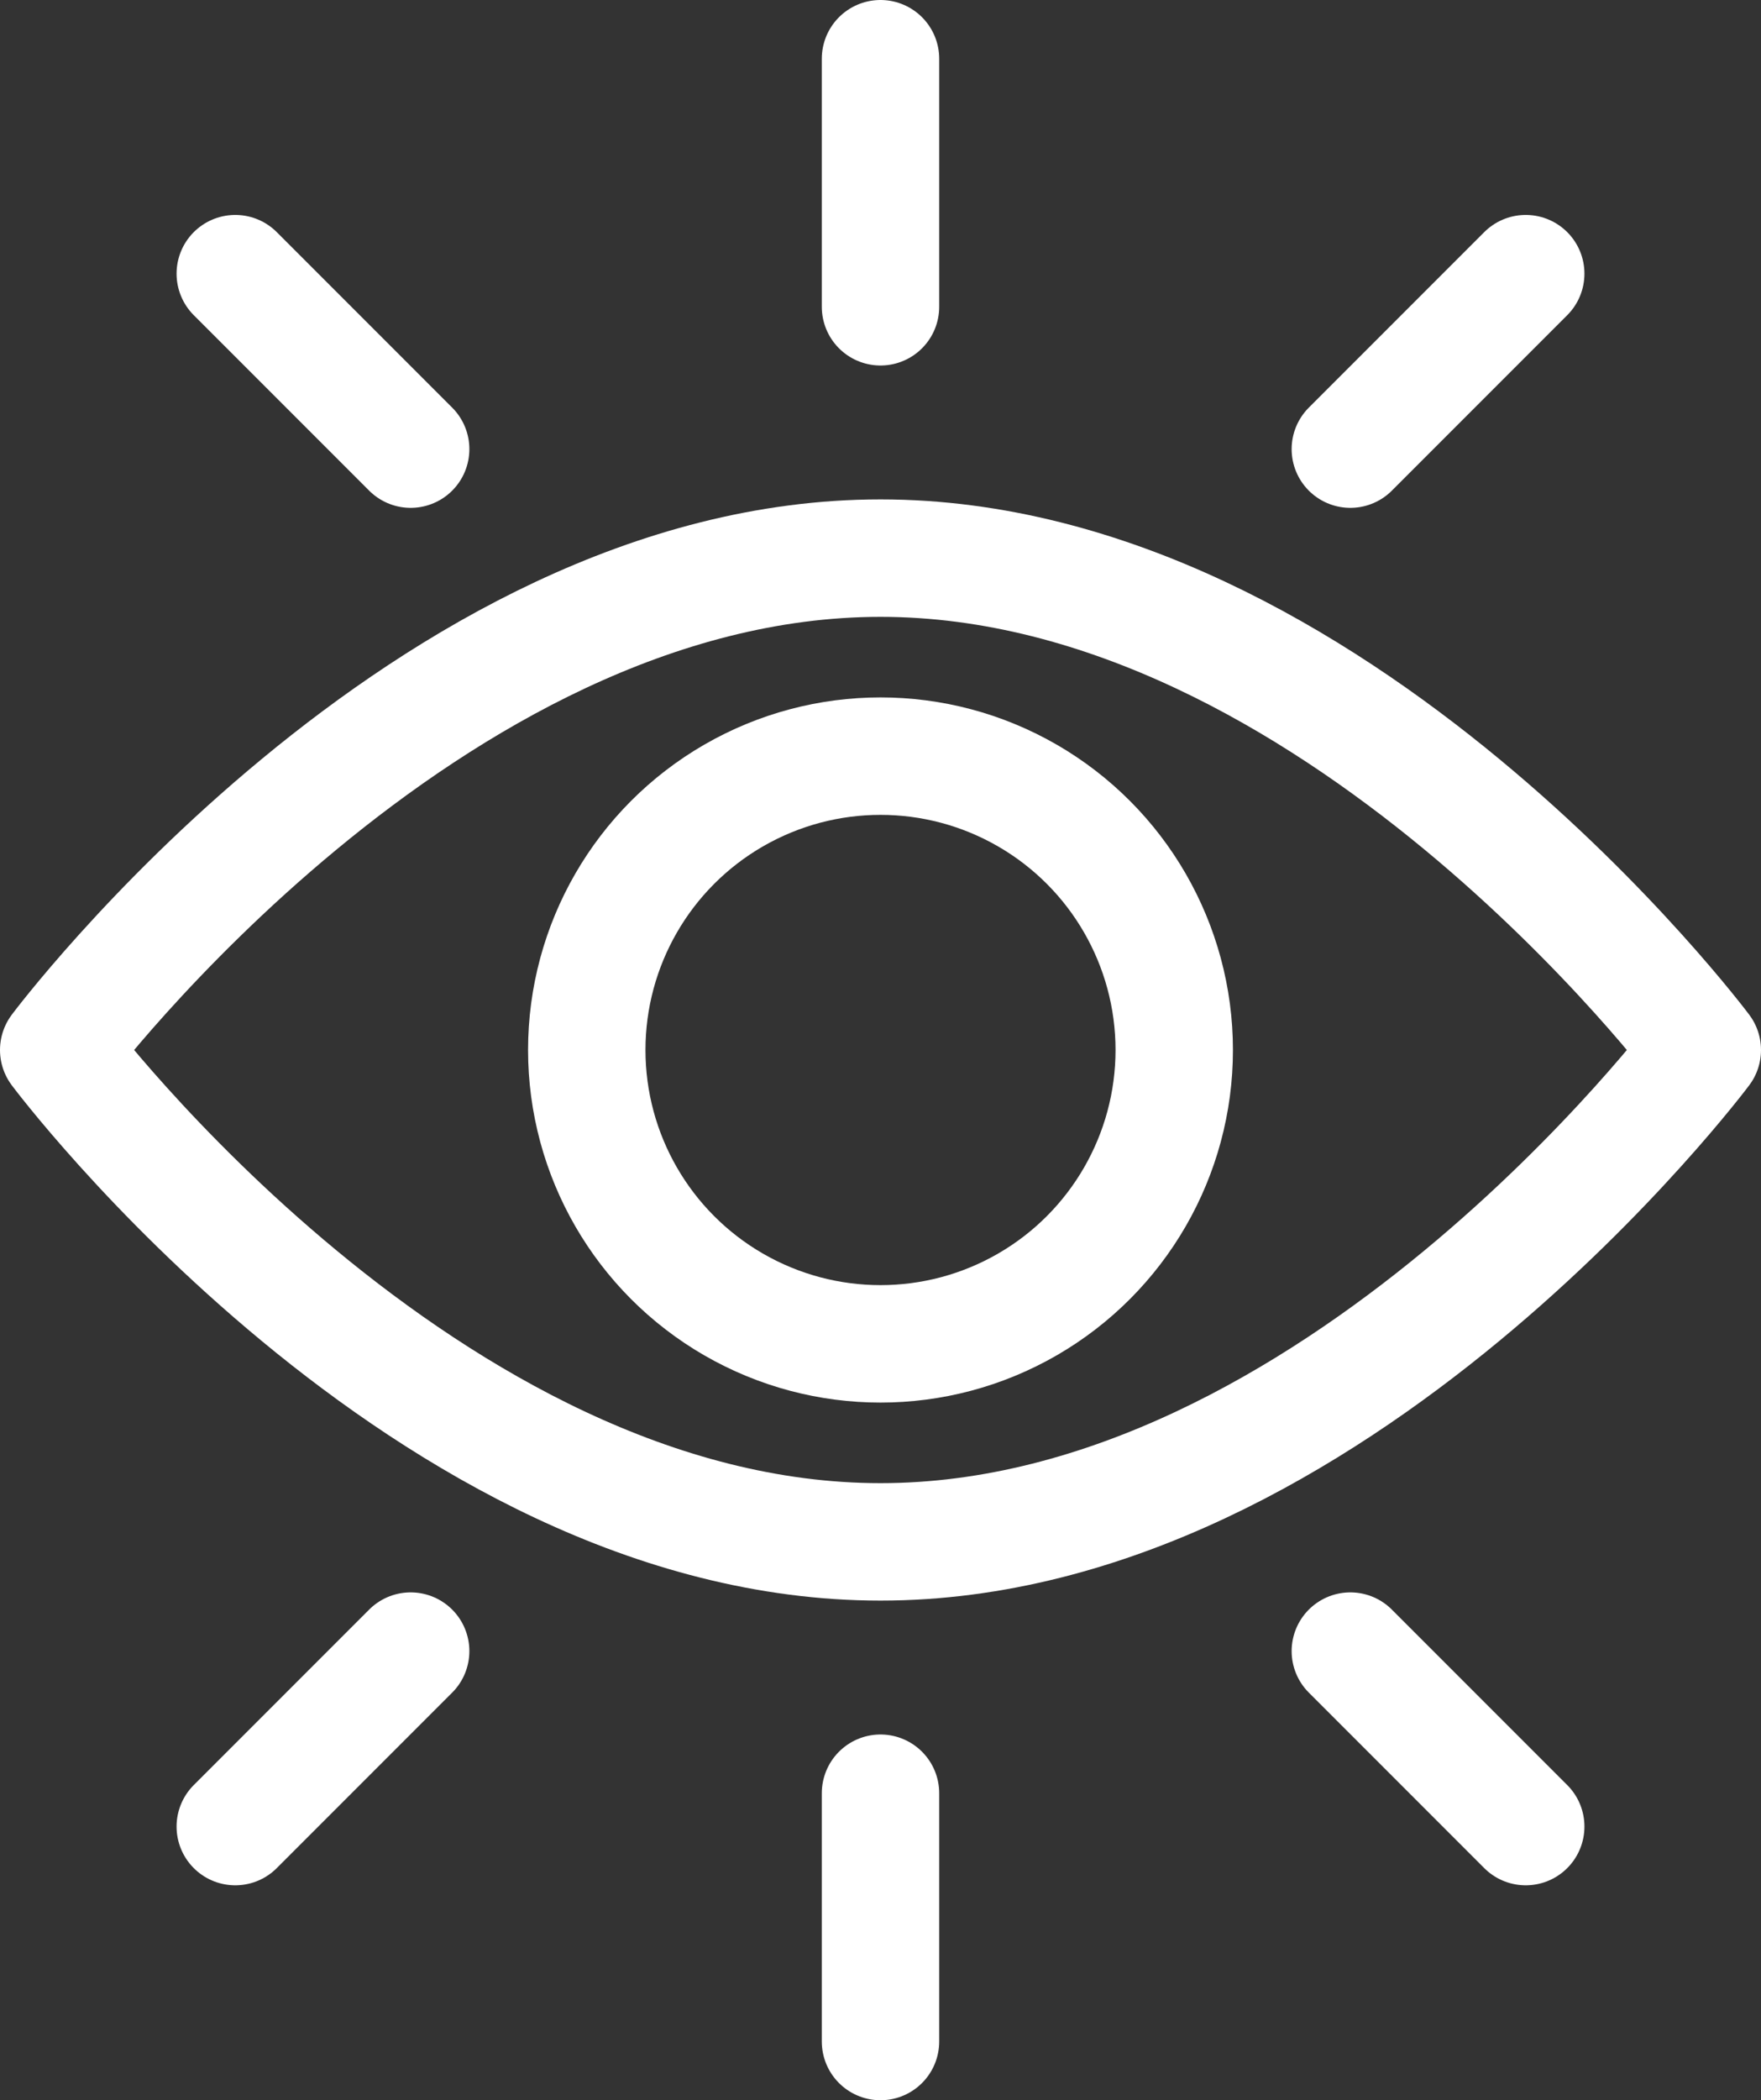
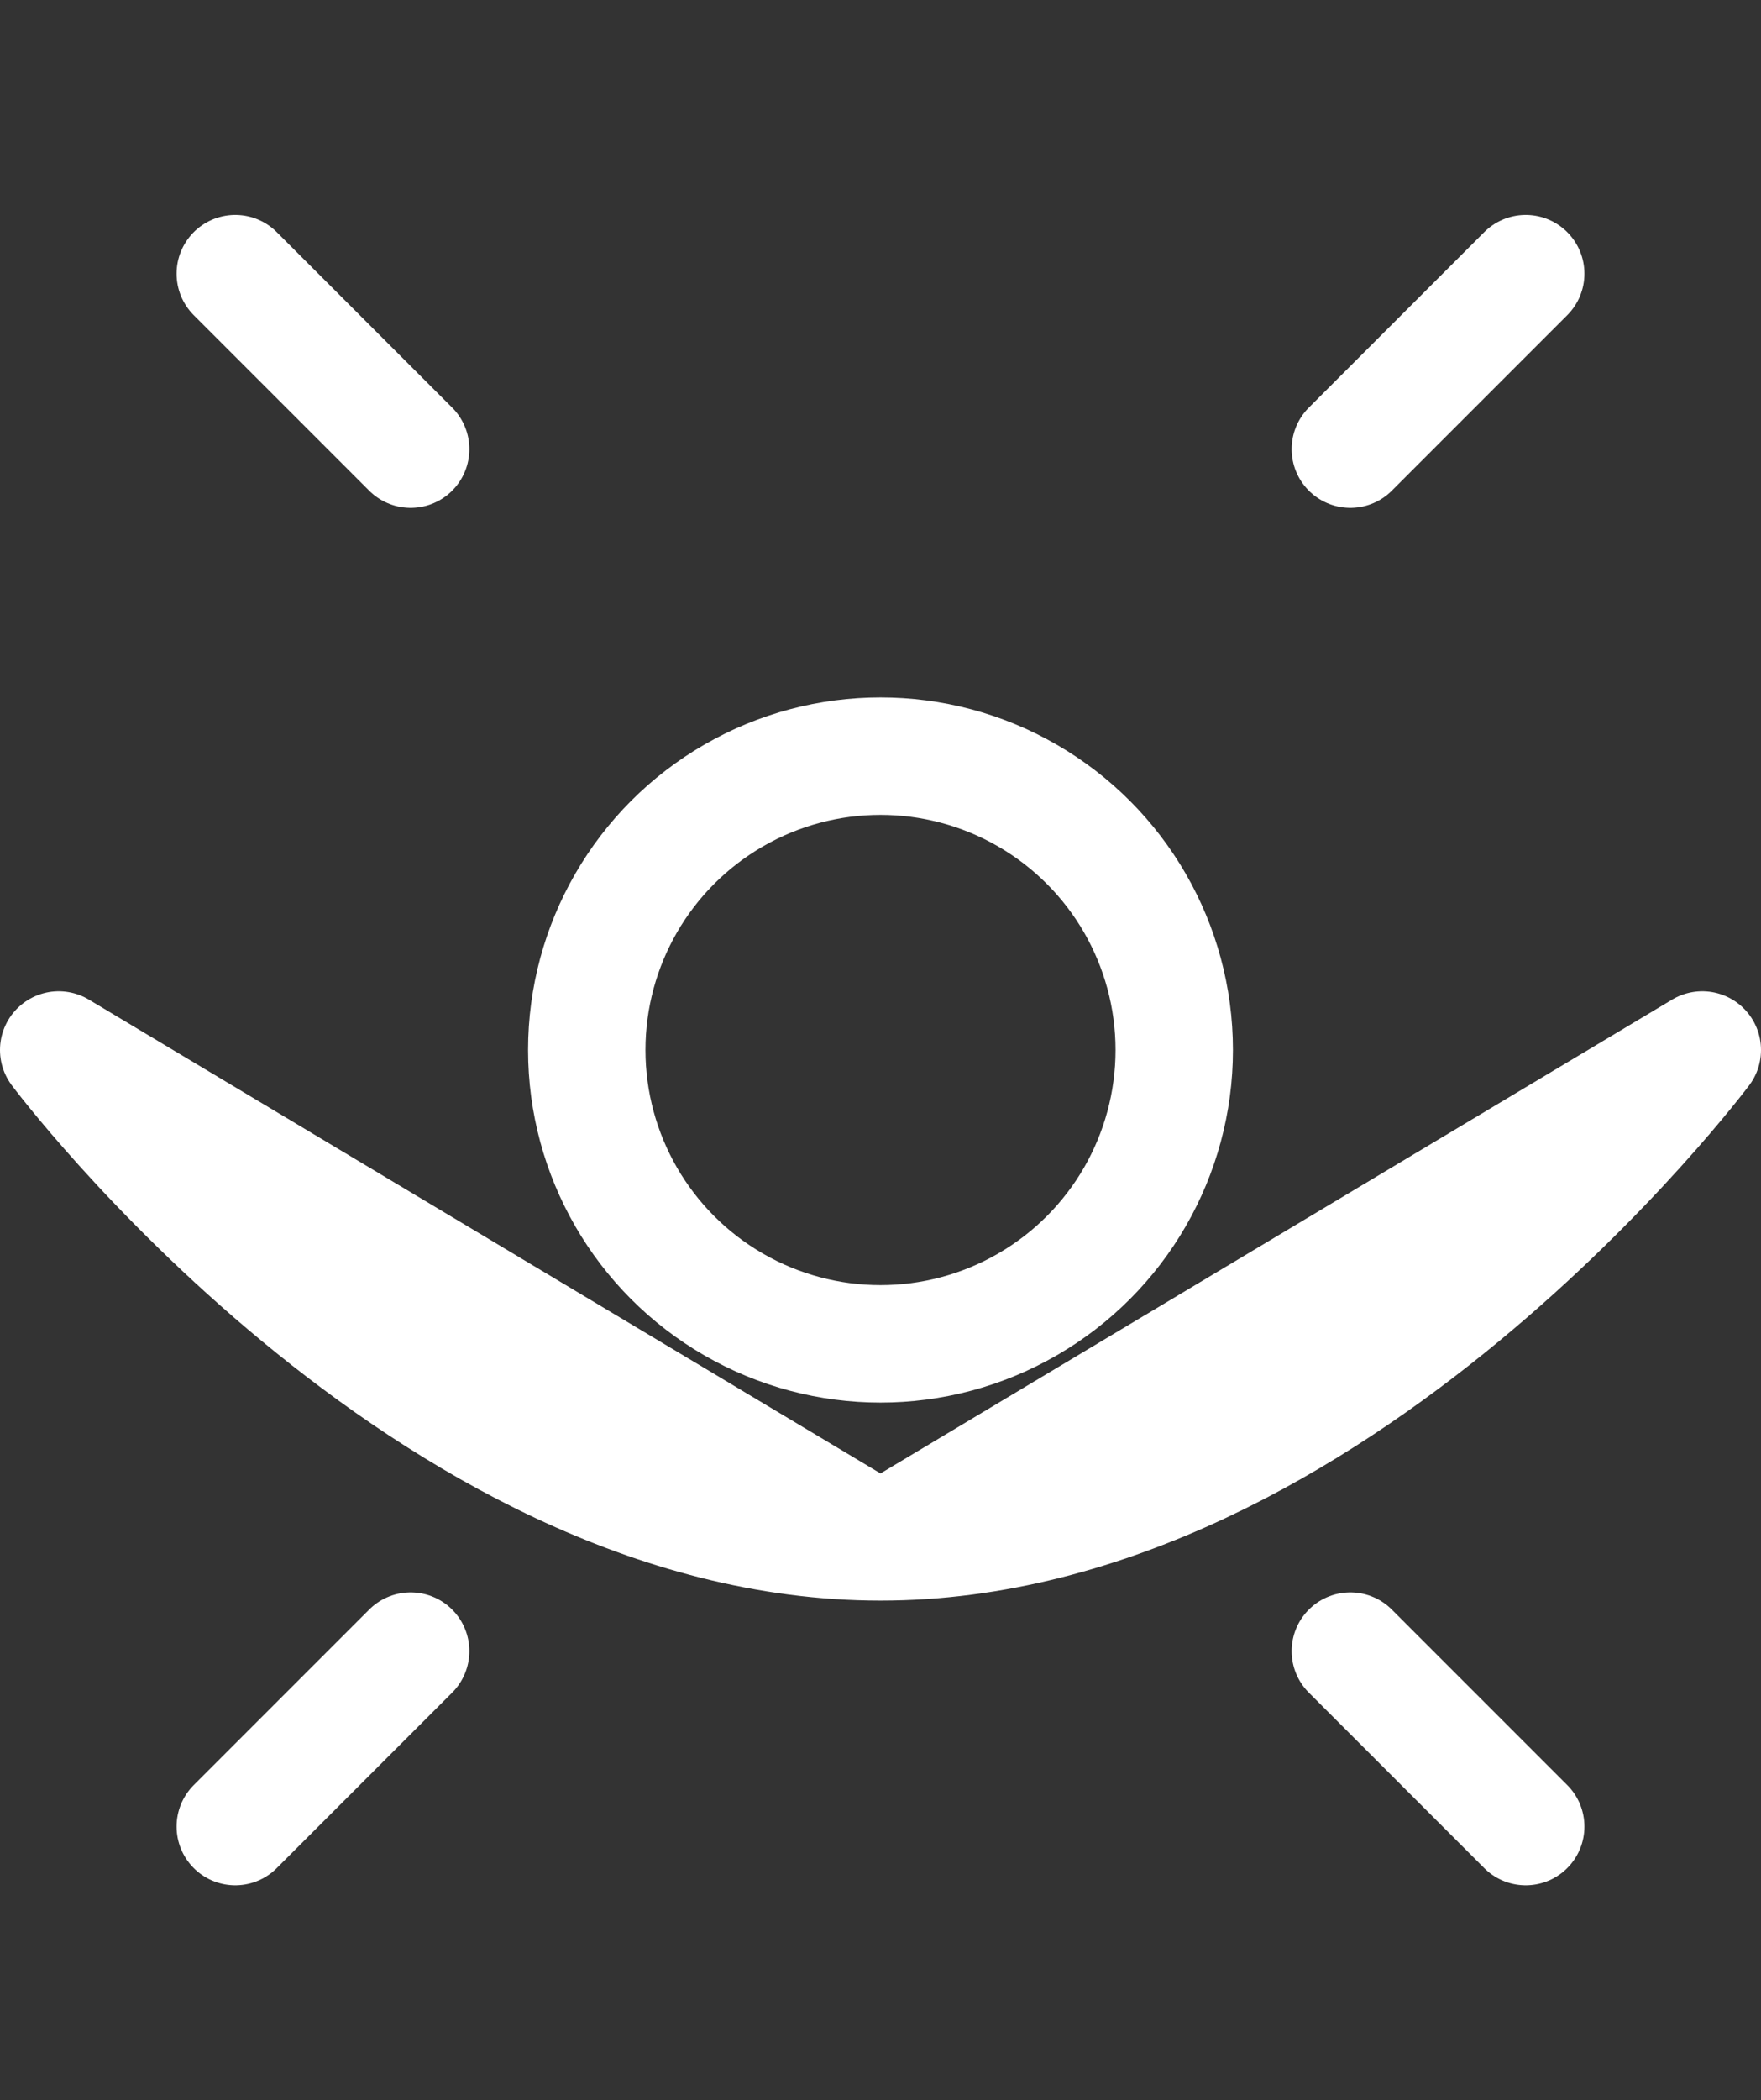
<svg xmlns="http://www.w3.org/2000/svg" id="Layer_2" viewBox="0 0 75 89.41">
  <rect x="0" y="0" width="75" height="89.41" fill="#333333" stroke="none" />
  <defs>
    <style>.cls-1{fill:none;stroke:#FFFFFF;stroke-linecap:round;stroke-linejoin:round;stroke-width:5px;}</style>
  </defs>
  <g id="Layer_1-2">
    <g>
      <g>
-         <path class="cls-1" d="M72.5,44.7s-15.67,20.94-35,20.94S2.5,44.7,2.5,44.7c0,0,15.67-20.94,35-20.94s35,20.94,35,20.94Z" />
+         <path class="cls-1" d="M72.5,44.7s-15.67,20.94-35,20.94S2.5,44.7,2.5,44.7s35,20.94,35,20.94Z" />
        <circle class="cls-1" cx="37.5" cy="44.7" r="12.51" />
      </g>
      <g>
        <g>
          <line class="cls-1" x1="10.02" y1="11.65" x2="17.49" y2="19.12" />
          <line class="cls-1" x1="64.98" y1="11.65" x2="57.51" y2="19.12" />
-           <line class="cls-1" x1="37.5" y1="2.5" x2="37.5" y2="13.06" />
        </g>
        <g>
          <line class="cls-1" x1="64.98" y1="77.76" x2="57.51" y2="70.29" />
          <line class="cls-1" x1="10.02" y1="77.76" x2="17.49" y2="70.29" />
-           <line class="cls-1" x1="37.5" y1="86.91" x2="37.5" y2="76.34" />
        </g>
      </g>
    </g>
  </g>
</svg>